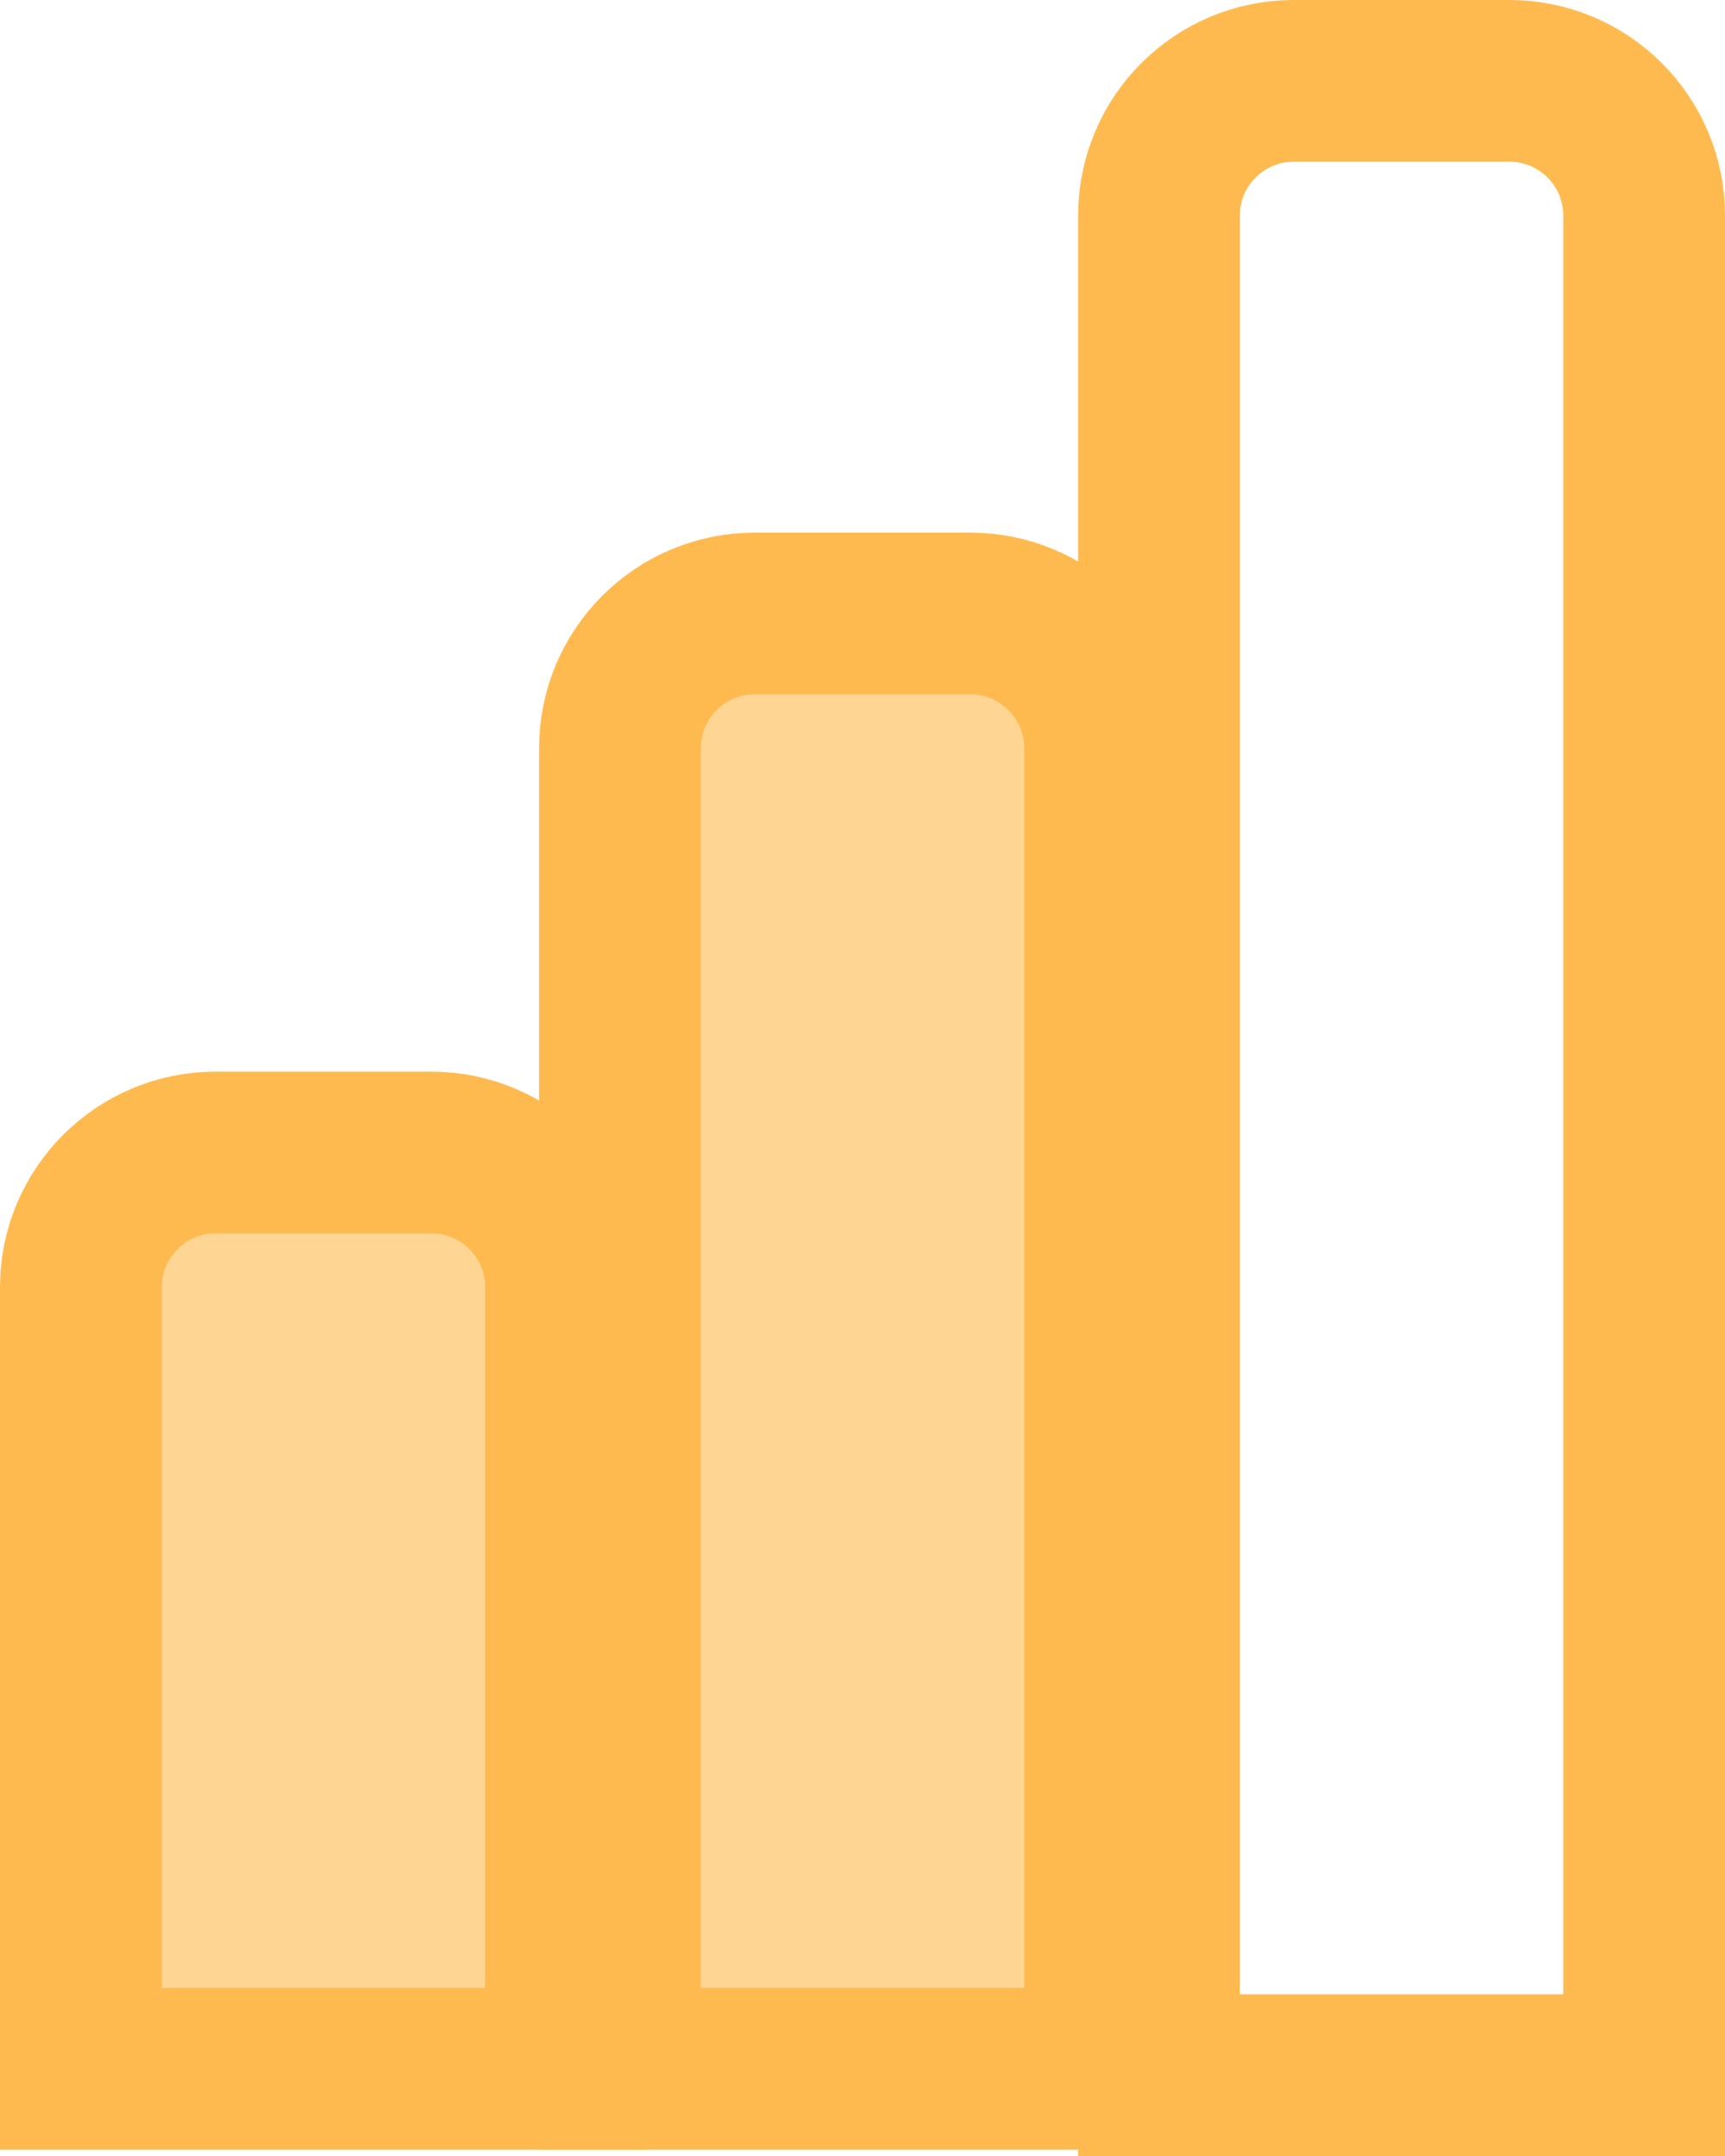
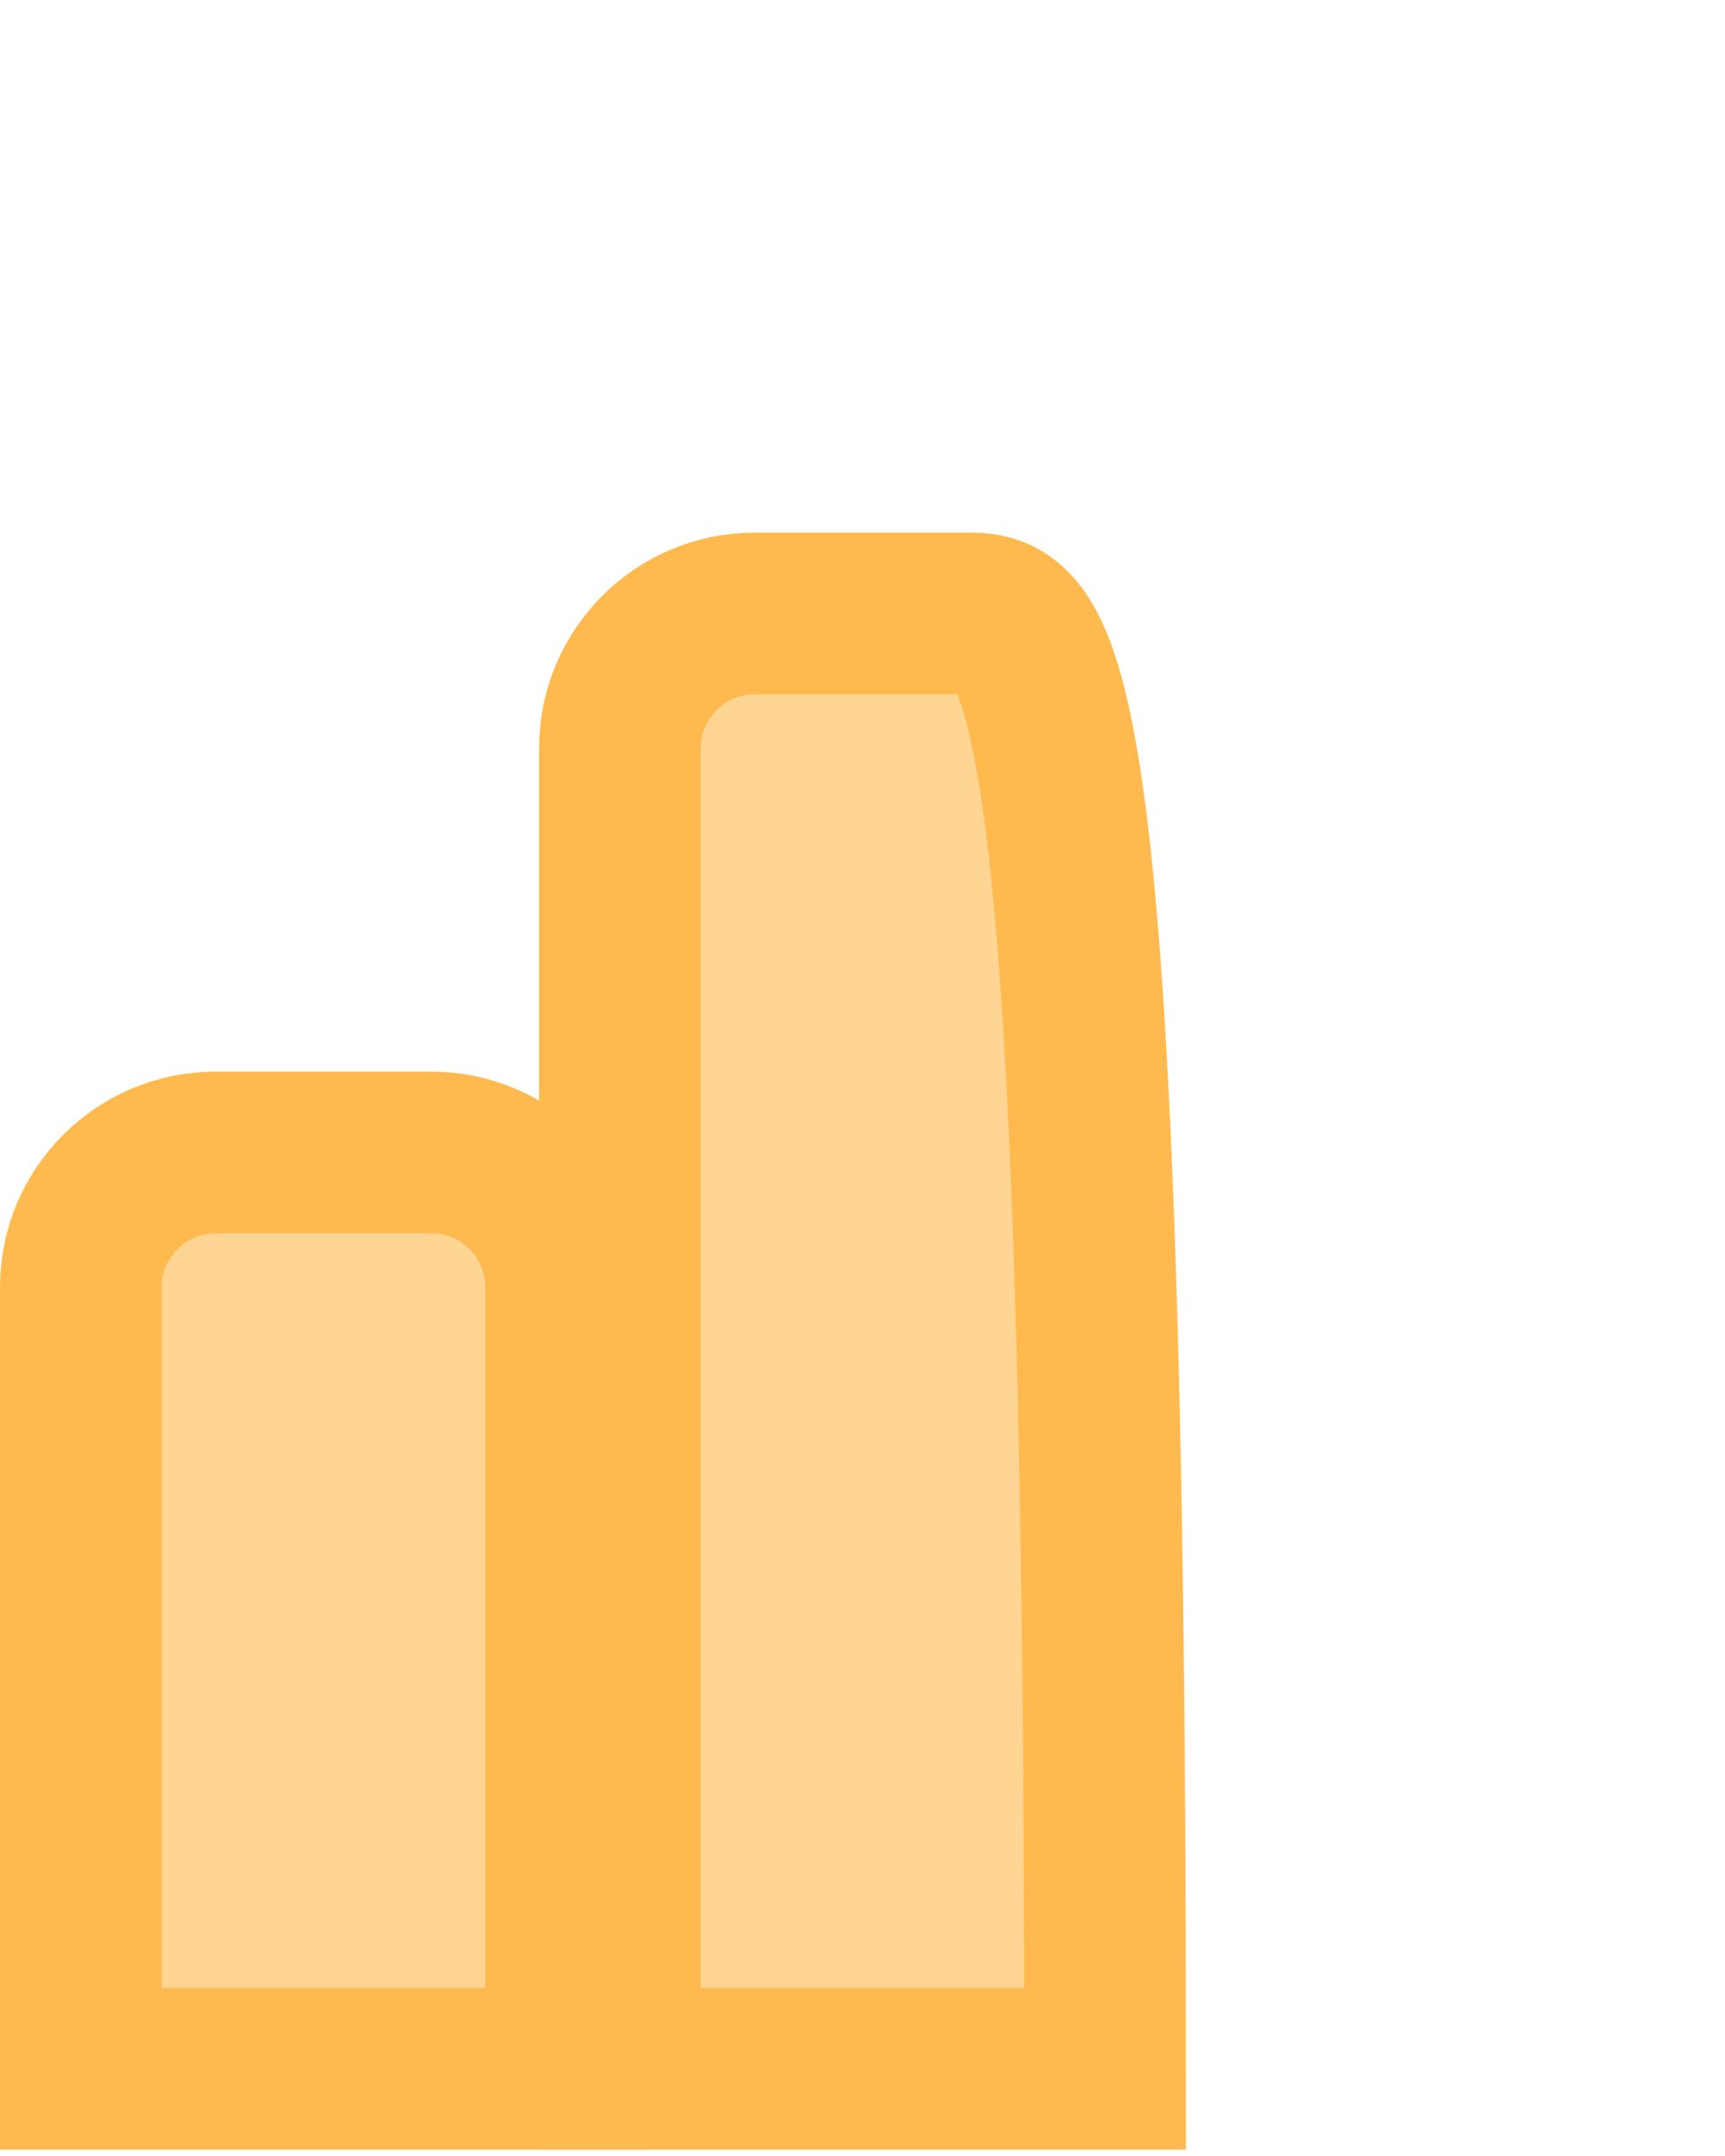
<svg xmlns="http://www.w3.org/2000/svg" width="16" height="20" viewBox="0 0 16 20" fill="none">
  <path d="M6 7.2C6 6.537 6.537 6 7.2 6H8.8C9.463 6 10 6.537 10 7.2V19H6V7.2Z" fill="#FFD594" />
-   <path d="M15.25 2C15.25 1.31 14.69 0.75 14 0.75H12C11.31 0.75 10.75 1.31 10.75 2V19.25H15.25V2Z" stroke="#FFBA4F" stroke-width="1.5" />
-   <path d="M9 5.691H7C6.31 5.691 5.75 6.251 5.75 6.941V19.191H10.25V6.941C10.25 6.251 9.69 5.691 9 5.691Z" stroke="#FFBA4F" stroke-width="1.5" />
+   <path d="M9 5.691H7C6.31 5.691 5.75 6.251 5.75 6.941V19.191H10.25C10.25 6.251 9.69 5.691 9 5.691Z" stroke="#FFBA4F" stroke-width="1.5" />
  <path d="M4 10.691H2C1.31 10.691 0.75 11.251 0.75 11.941V19.191H5.25V11.941C5.25 11.251 4.69 10.691 4 10.691Z" fill="#FFD594" stroke="#FFBA4F" stroke-width="1.5" />
</svg>